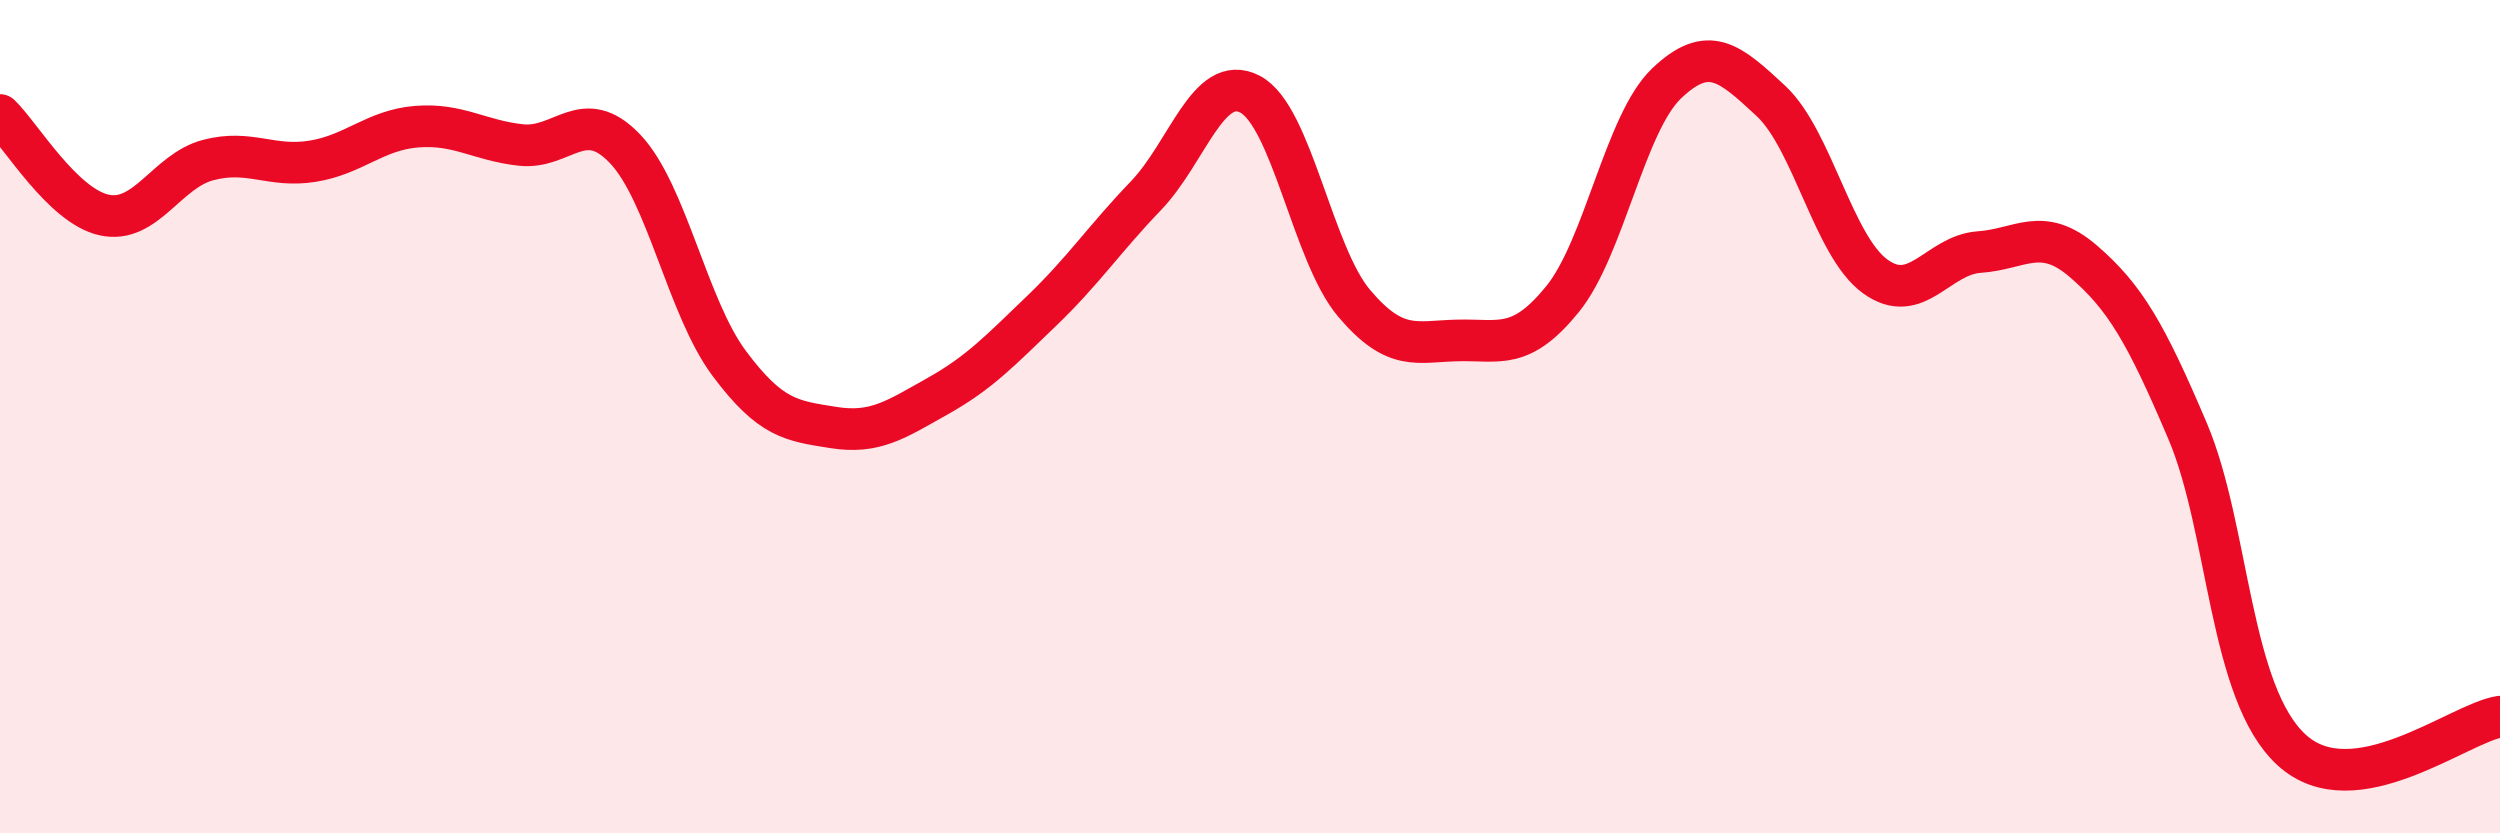
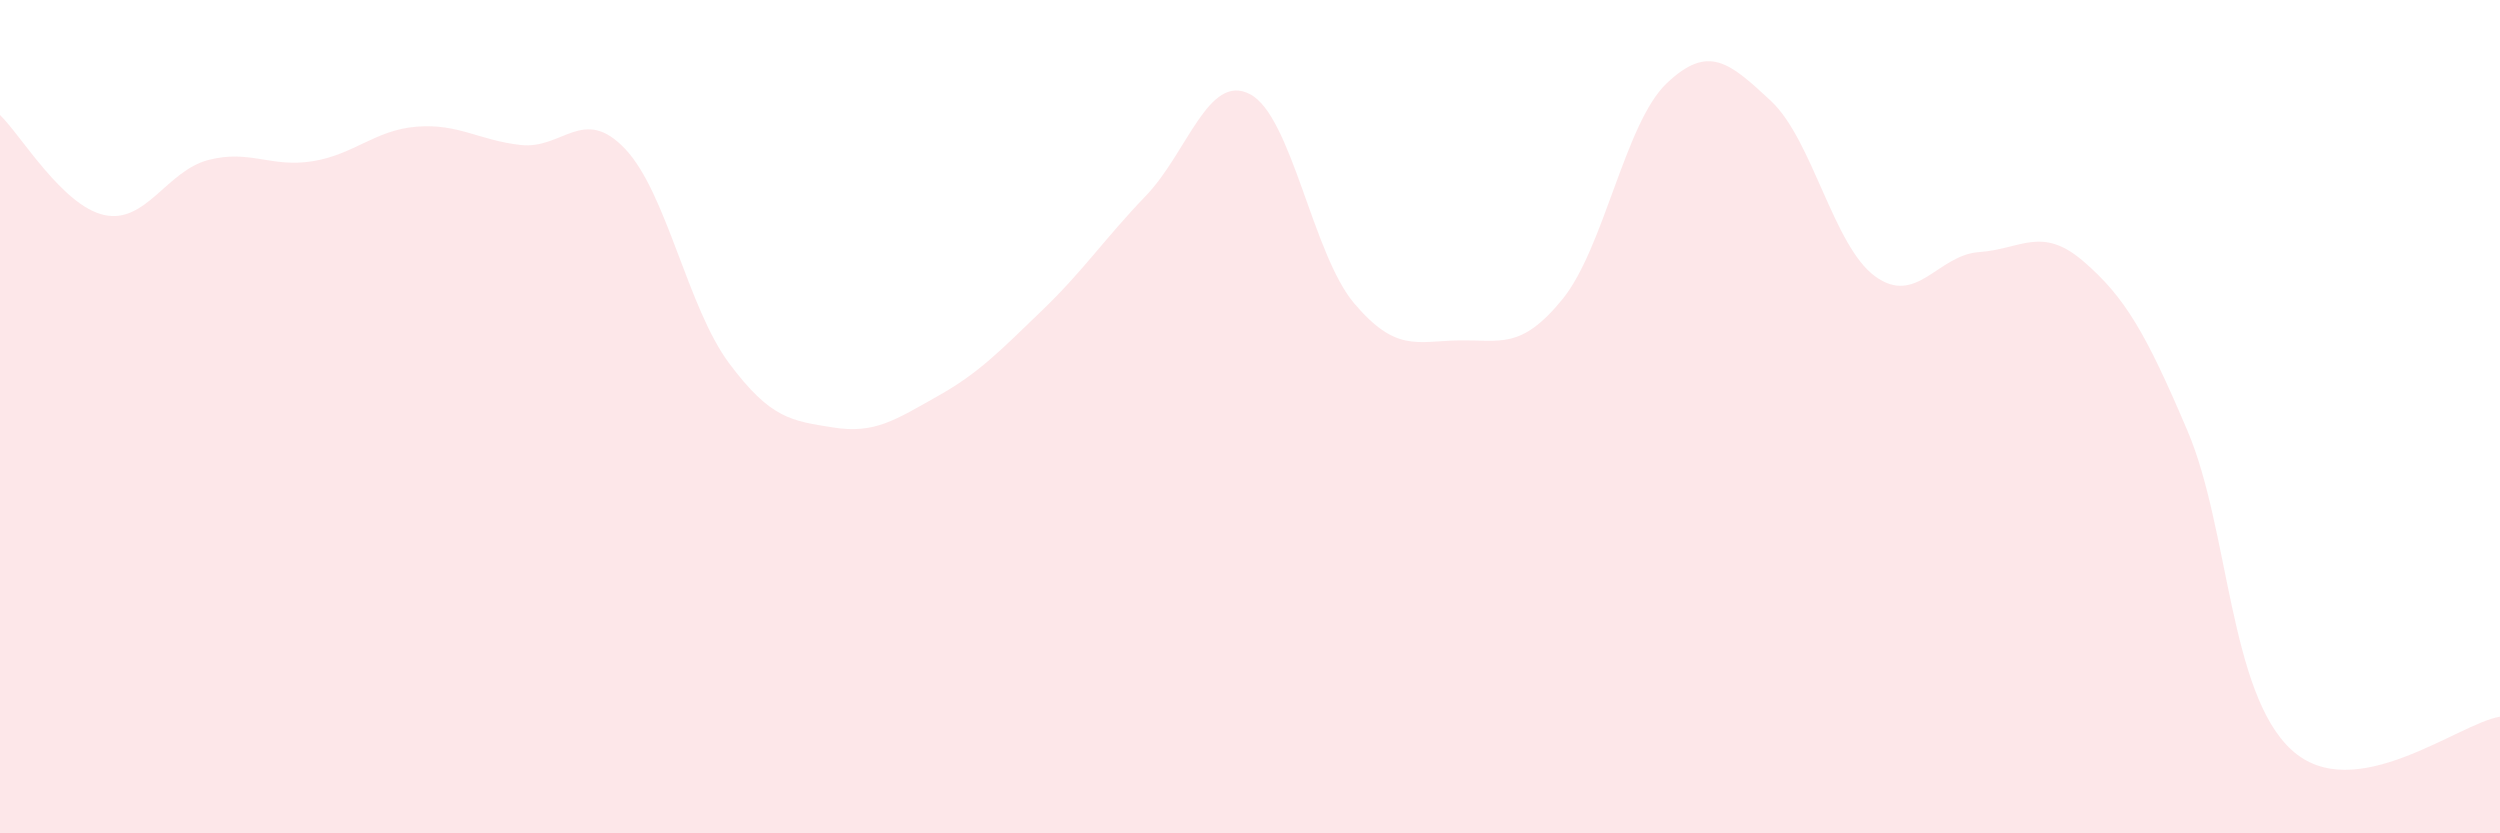
<svg xmlns="http://www.w3.org/2000/svg" width="60" height="20" viewBox="0 0 60 20">
  <path d="M 0,2.76 C 0.5,3.24 1.5,4.94 2.5,5.16 C 3.5,5.38 4,4.1 5,3.84 C 6,3.58 6.5,4.03 7.5,3.87 C 8.5,3.71 9,3.12 10,3.04 C 11,2.96 11.5,3.37 12.5,3.48 C 13.5,3.59 14,2.52 15,3.57 C 16,4.62 16.5,7.38 17.5,8.72 C 18.5,10.06 19,10.1 20,10.26 C 21,10.42 21.5,10.07 22.5,9.51 C 23.5,8.95 24,8.42 25,7.46 C 26,6.5 26.5,5.74 27.5,4.7 C 28.5,3.66 29,1.74 30,2.26 C 31,2.78 31.5,6.1 32.5,7.28 C 33.5,8.46 34,8.19 35,8.17 C 36,8.15 36.5,8.41 37.5,7.18 C 38.5,5.95 39,2.95 40,2 C 41,1.05 41.5,1.49 42.5,2.42 C 43.5,3.35 44,5.9 45,6.63 C 46,7.36 46.5,6.12 47.5,6.05 C 48.5,5.98 49,5.41 50,6.27 C 51,7.13 51.5,7.99 52.5,10.34 C 53.5,12.69 53.5,16.63 55,18 C 56.5,19.37 59,17.36 60,17.2L60 20L0 20Z" fill="#EB0A25" opacity="0.1" stroke-linecap="round" stroke-linejoin="round" />
-   <path d="M 0,2.76 C 0.5,3.24 1.5,4.94 2.5,5.16 C 3.5,5.38 4,4.1 5,3.84 C 6,3.58 6.5,4.03 7.5,3.87 C 8.5,3.71 9,3.12 10,3.04 C 11,2.96 11.5,3.37 12.5,3.48 C 13.5,3.59 14,2.52 15,3.57 C 16,4.62 16.5,7.38 17.5,8.72 C 18.5,10.06 19,10.1 20,10.26 C 21,10.42 21.5,10.07 22.5,9.51 C 23.5,8.95 24,8.42 25,7.46 C 26,6.5 26.5,5.74 27.5,4.7 C 28.5,3.66 29,1.74 30,2.26 C 31,2.78 31.5,6.1 32.5,7.28 C 33.5,8.46 34,8.19 35,8.17 C 36,8.15 36.5,8.41 37.5,7.18 C 38.5,5.95 39,2.95 40,2 C 41,1.05 41.5,1.49 42.5,2.42 C 43.5,3.35 44,5.9 45,6.63 C 46,7.36 46.5,6.12 47.5,6.05 C 48.5,5.98 49,5.41 50,6.27 C 51,7.13 51.5,7.99 52.5,10.34 C 53.5,12.69 53.5,16.63 55,18 C 56.5,19.37 59,17.36 60,17.2" stroke="#EB0A25" stroke-width="1" fill="none" stroke-linecap="round" stroke-linejoin="round" />
</svg>